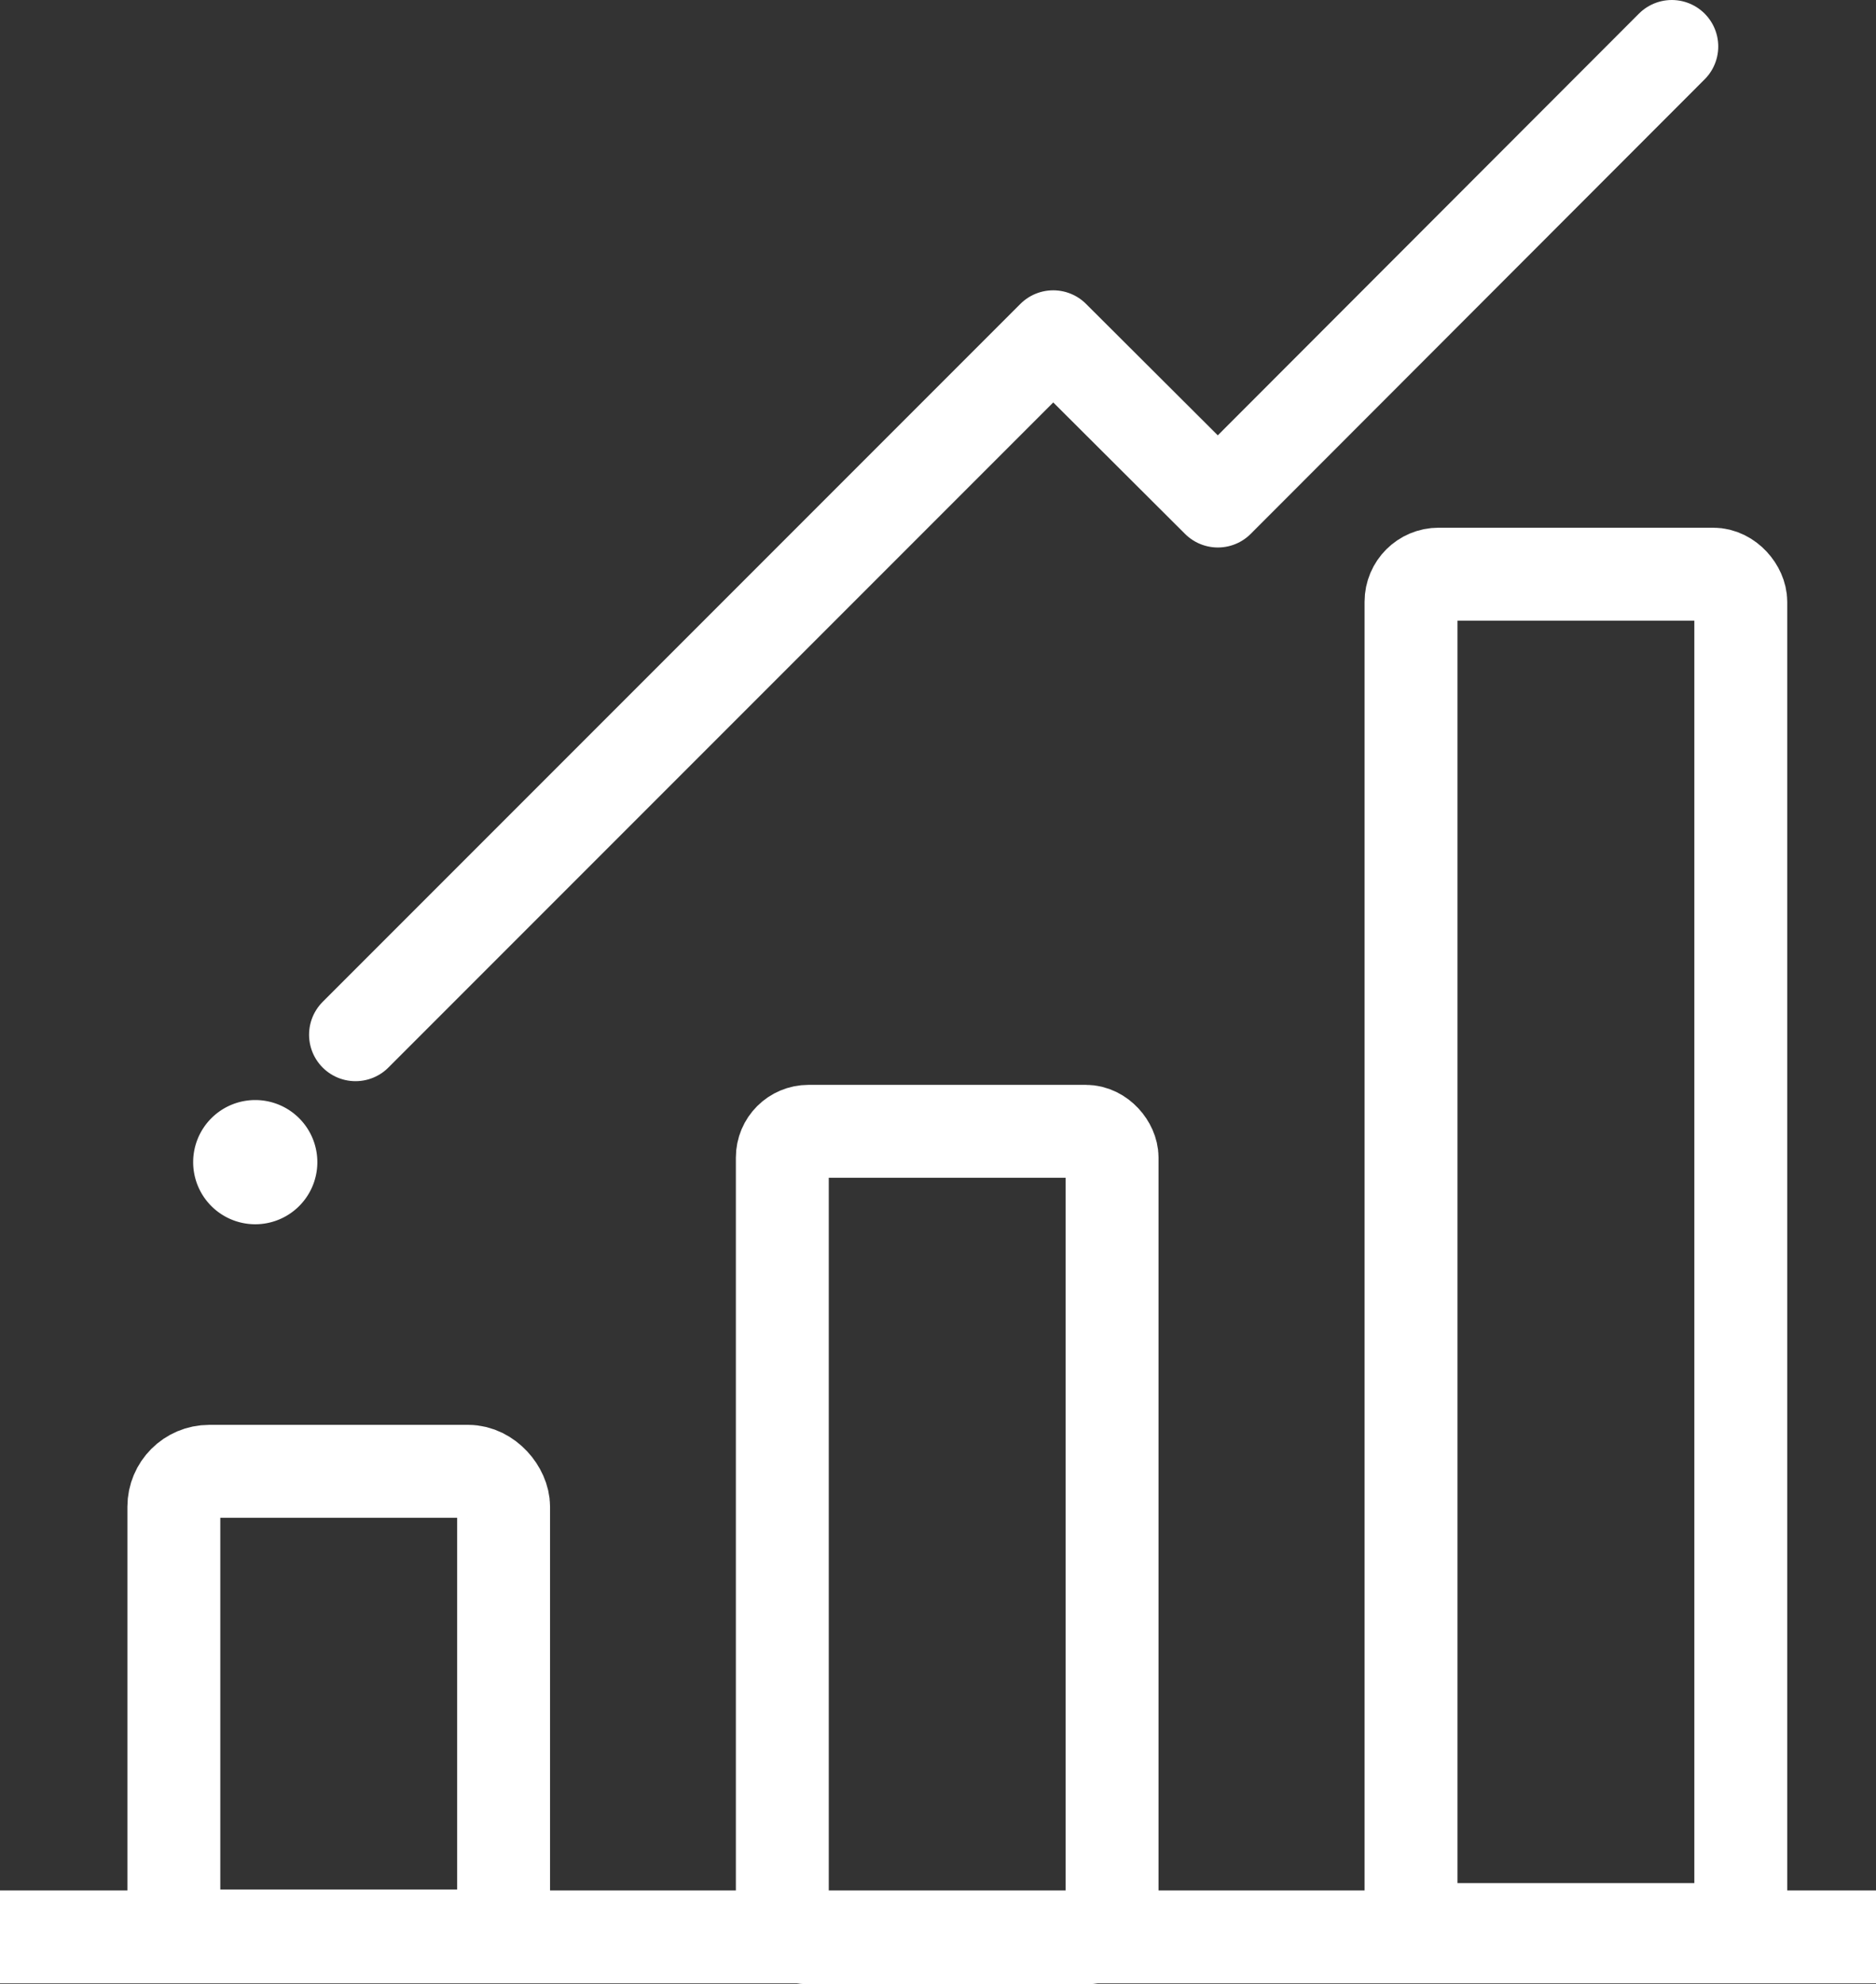
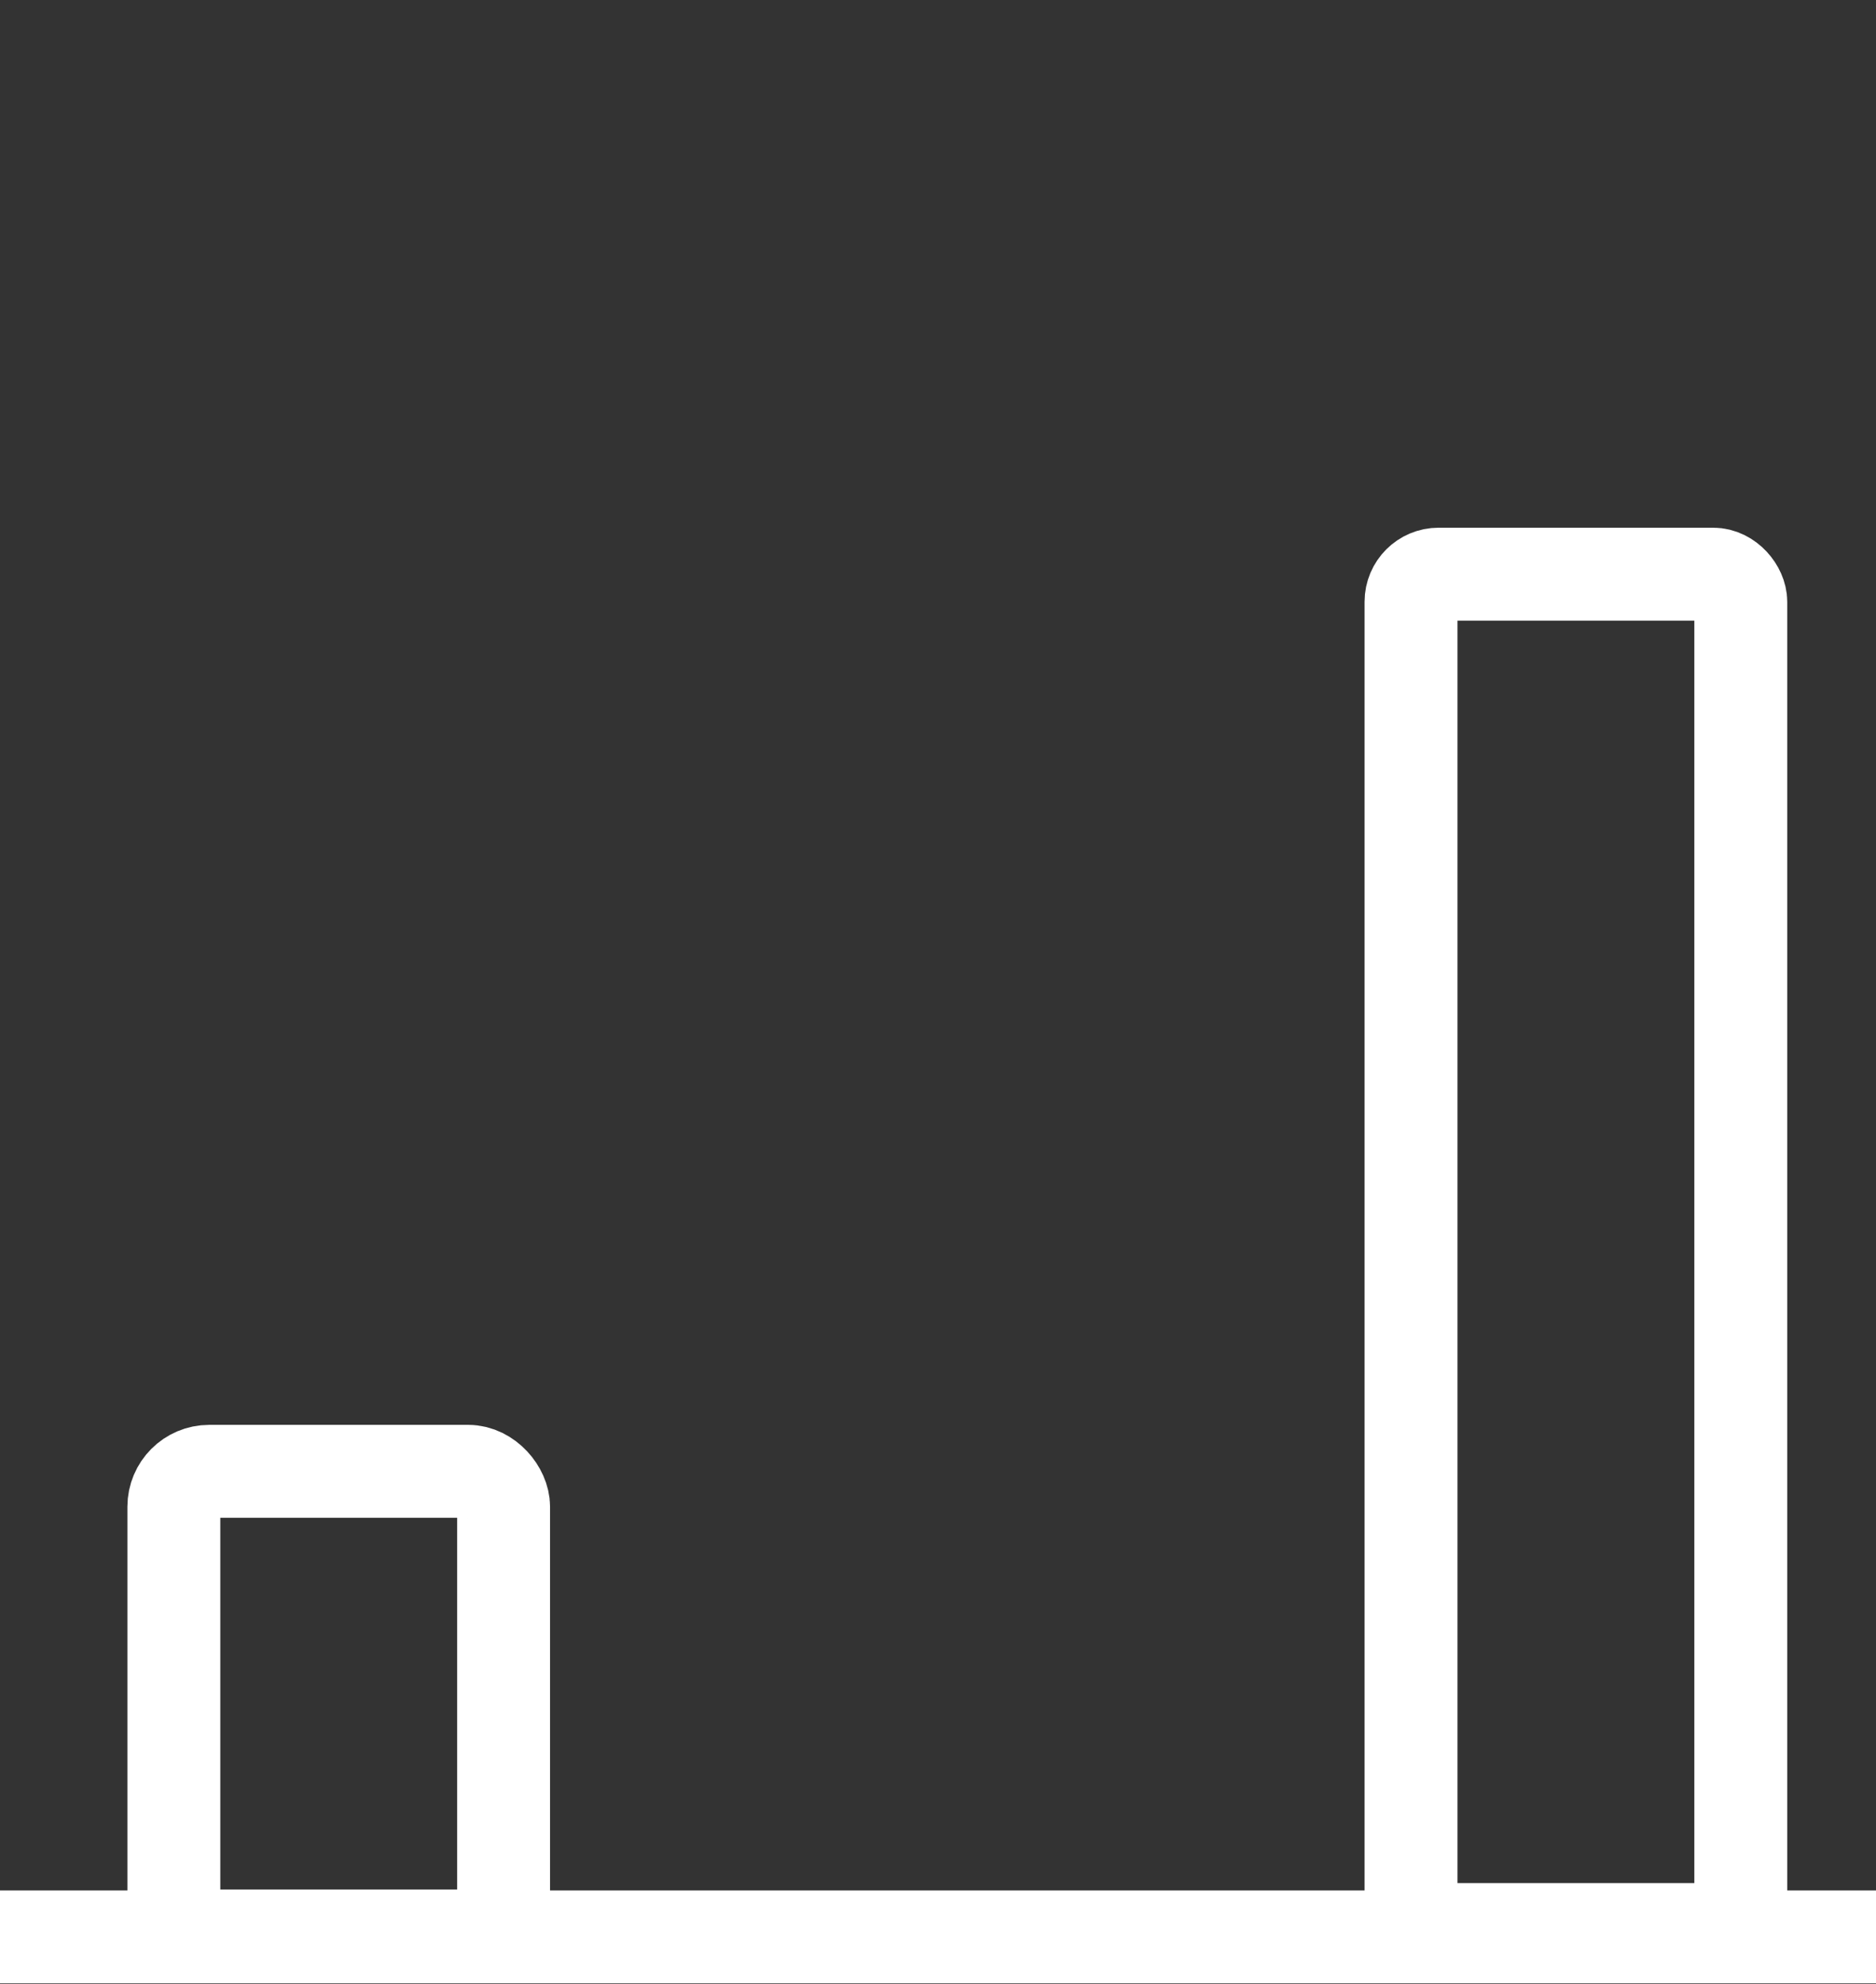
<svg xmlns="http://www.w3.org/2000/svg" viewBox="0 0 40.79 43.13">
  <rect x="0" y="0" width="40.79" height="43.13" fill="#333333" stroke="none" />
  <g fill="none" stroke="#fff" stroke-width="2.02">
    <g stroke-miterlimit="10">
      <path d="m0 42.1h40.79" />
      <rect height="29.46" rx=".6" width="7.17" x="30.68" y="12.48" />
-       <rect height="17.53" rx=".57" width="7.17" x="17.01" y="24.59" />
      <rect height="10.1" rx=".77" width="7.17" x="3.78" y="31.98" />
    </g>
-     <path d="m7.73 22.49 15.17-15.17 3.58 3.57 9.87-9.88" stroke-linecap="round" stroke-linejoin="round" />
  </g>
-   <path d="m4.2 25.26a1.35 1.35 0 1 0 1.35-1.35 1.35 1.35 0 0 0 -1.35 1.35" fill="#fff" />
</svg>